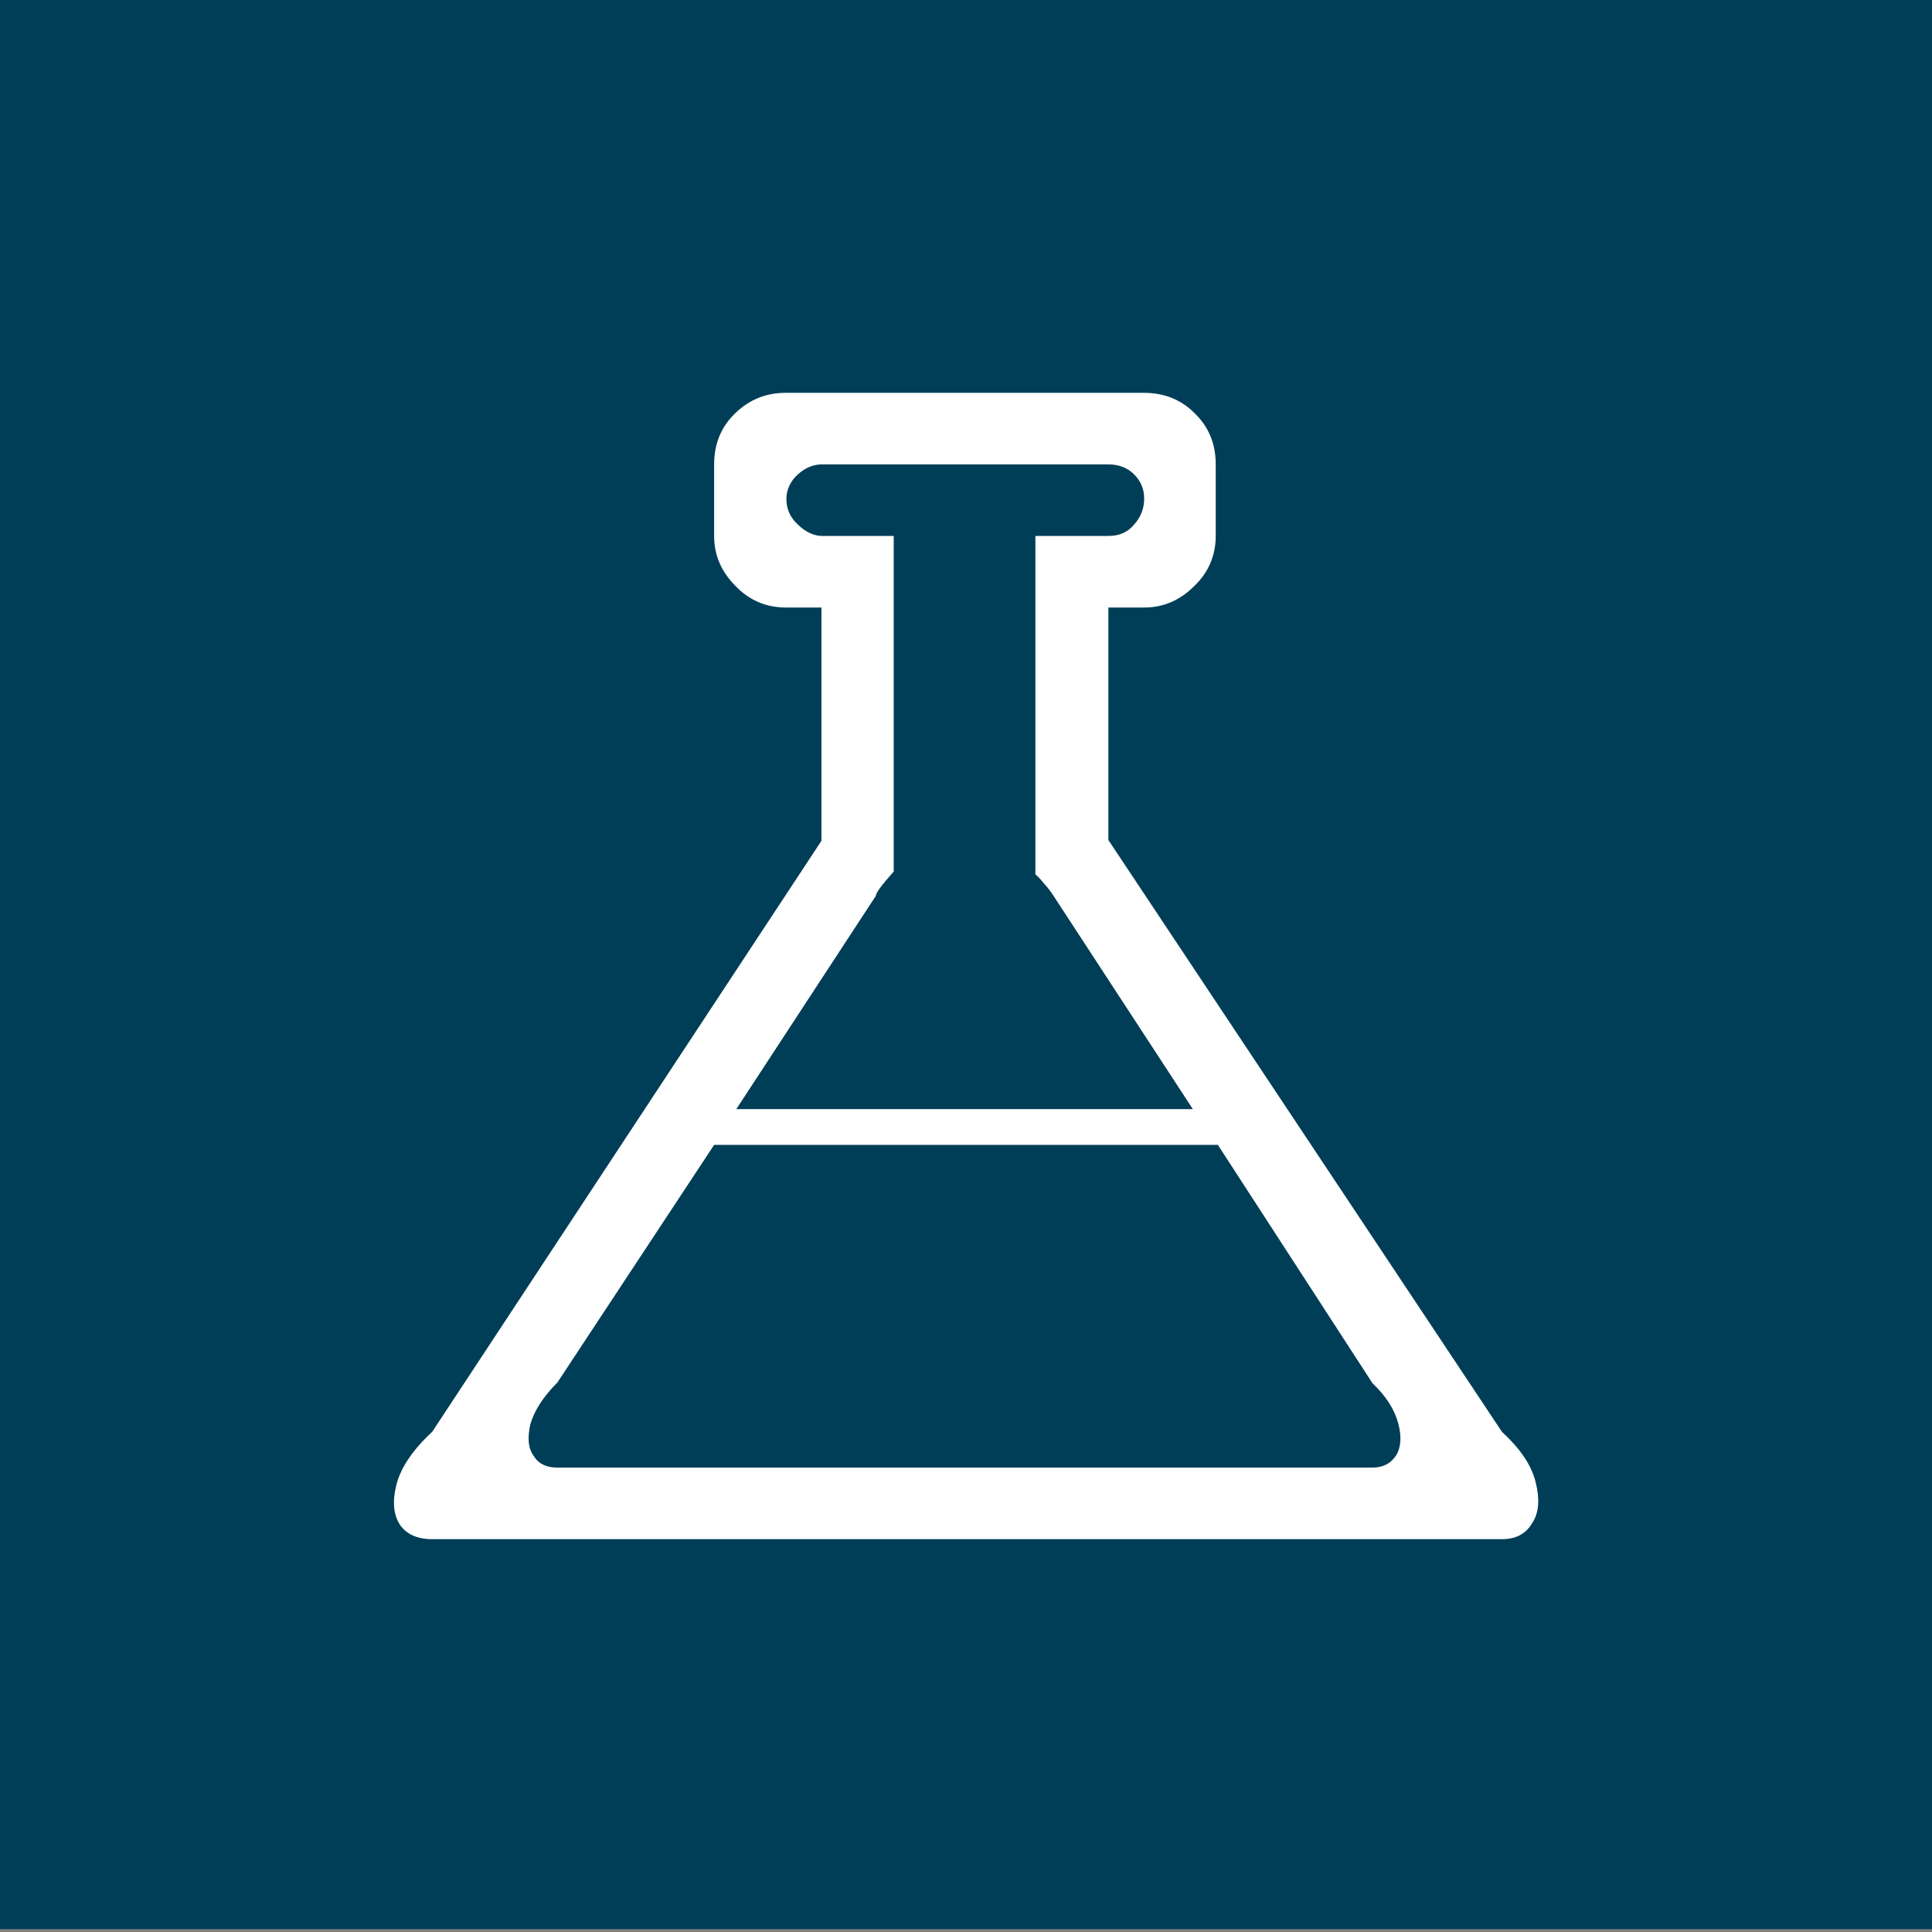
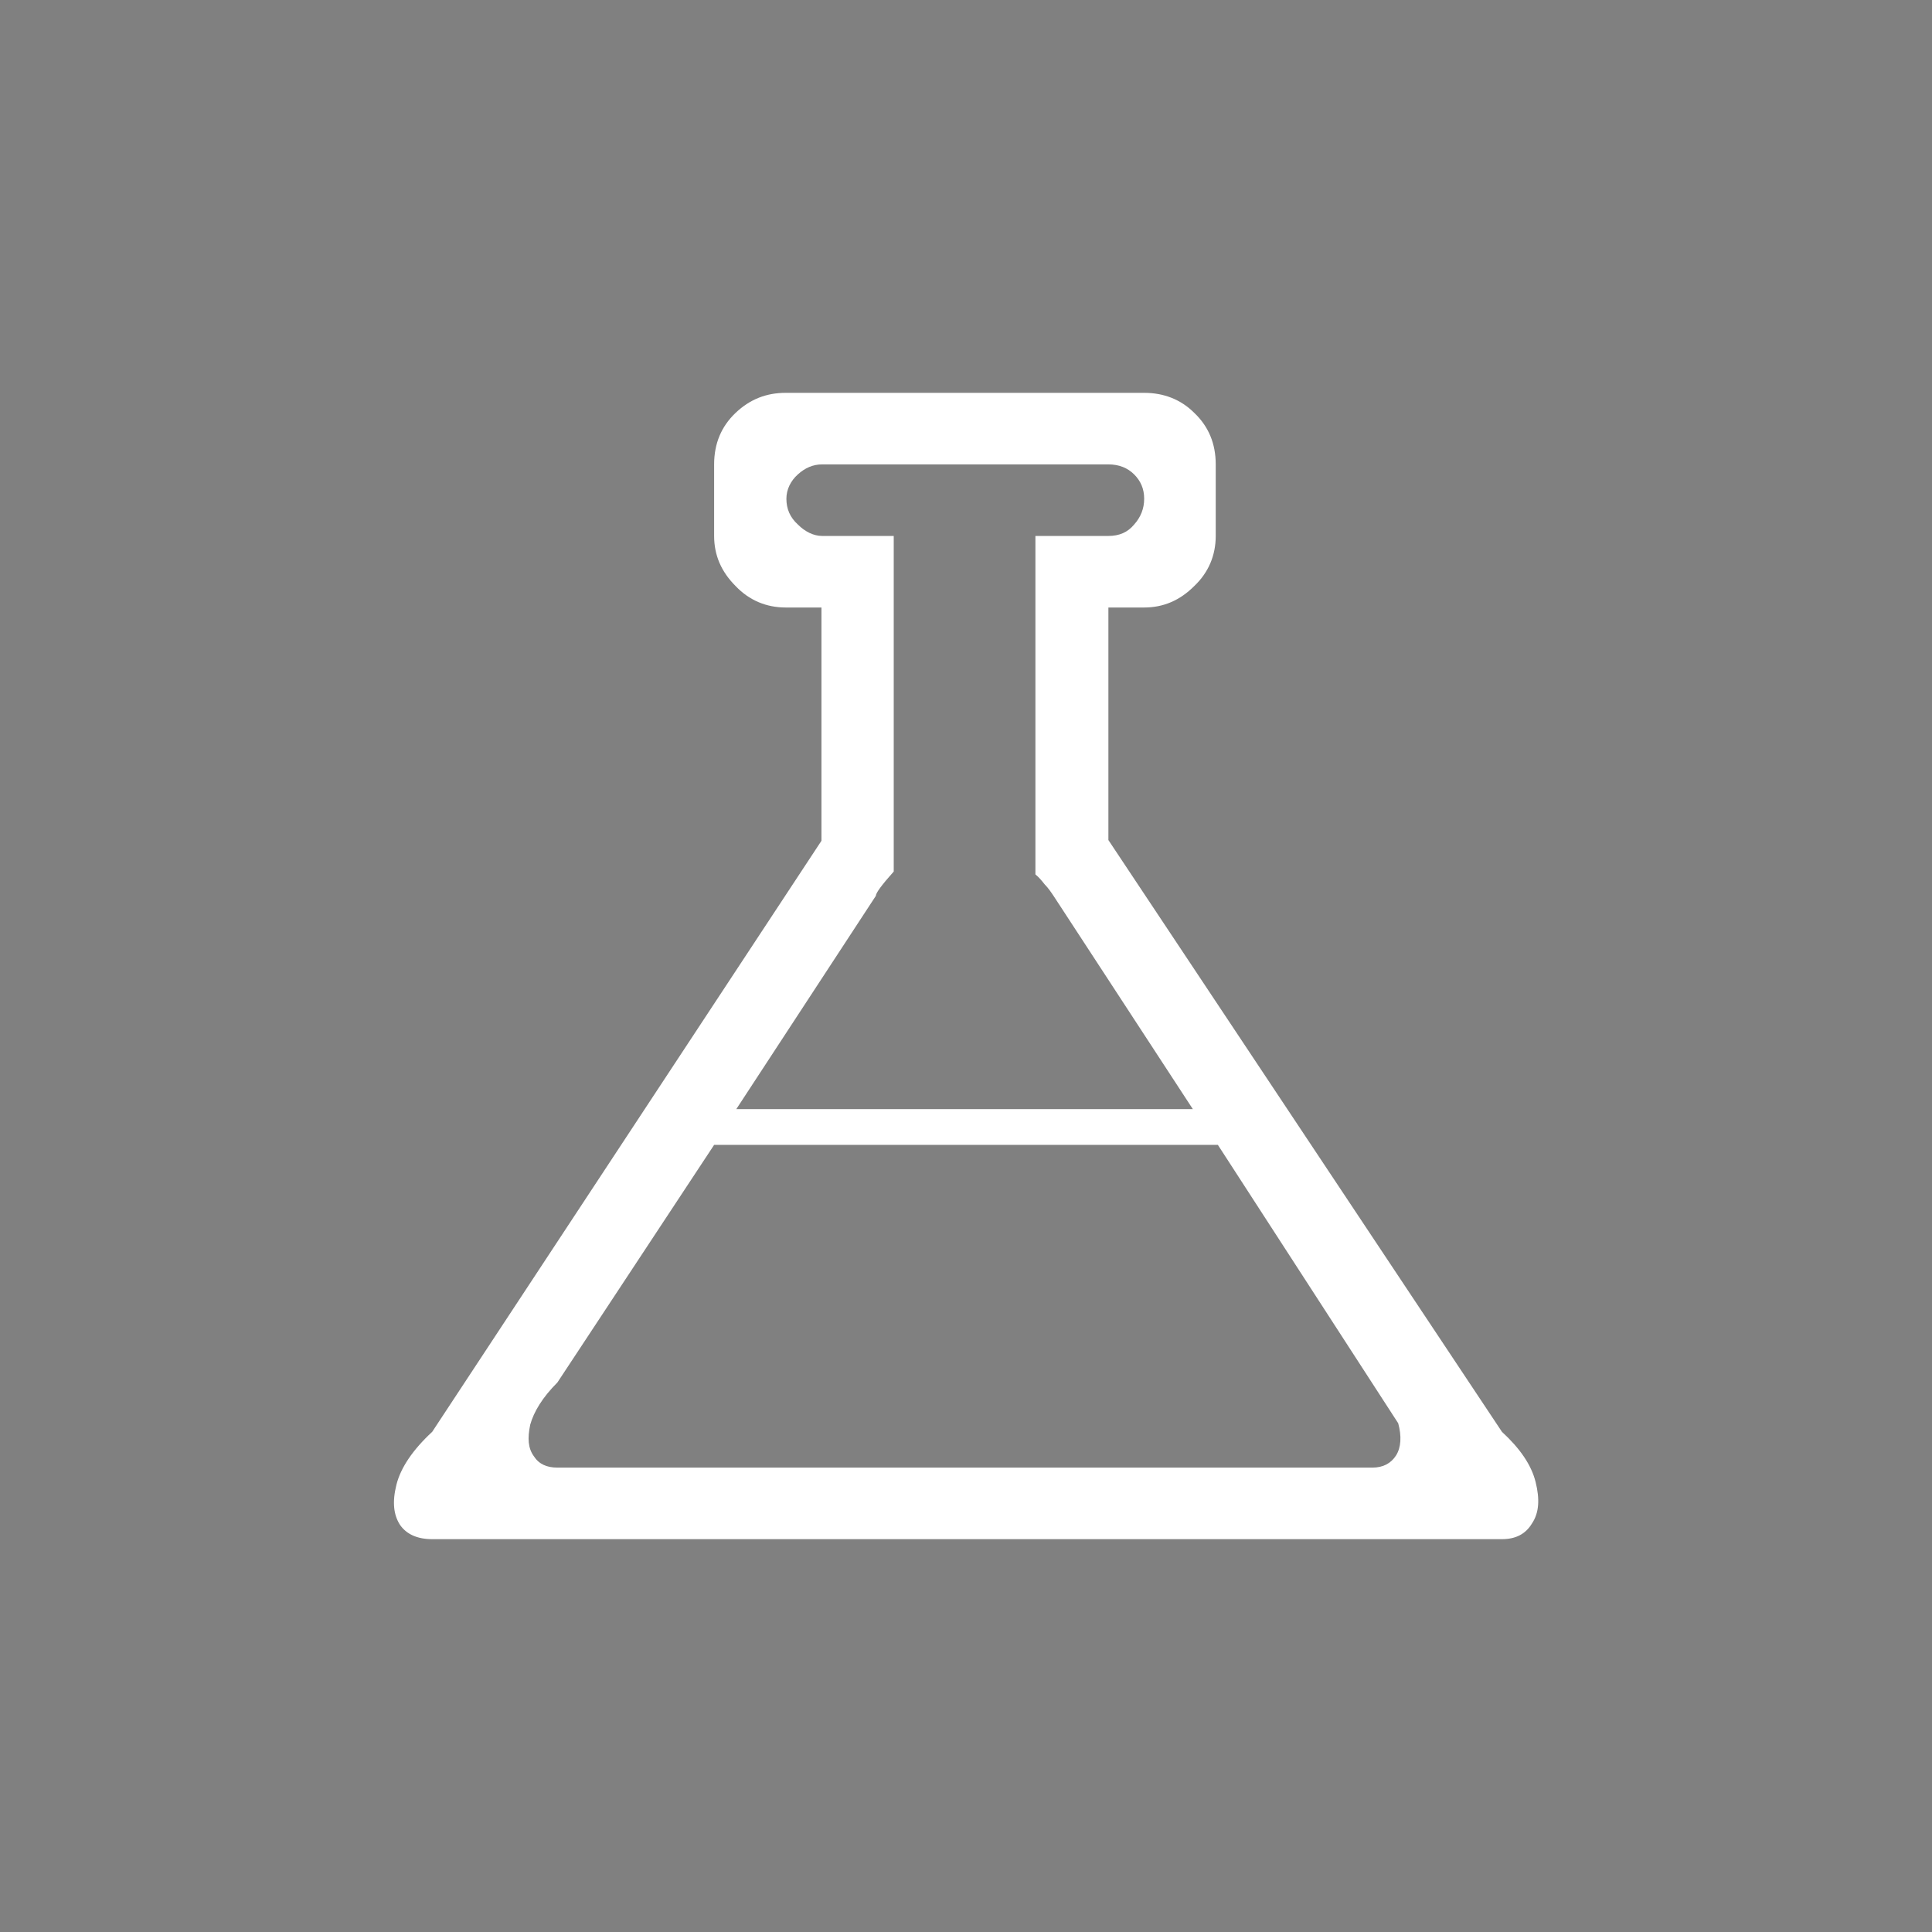
<svg xmlns="http://www.w3.org/2000/svg" version="1.1" id="Layer_1" x="0px" y="0px" viewBox="0 0 270 270" style="enable-background:new 0 0 270 270;" xml:space="preserve">
  <rect x="0" y="0" width="270" height="270" fill="#808080" stroke="none" />
  <style type="text/css">
	.st0{fill:#003E57;}
	.st1{fill:#FFFFFF;}
	.st2{fill:none;}
</style>
-   <rect x="0" y="-1.4" class="st0" width="270" height="271" />
  <g>
-     <path class="st1" d="M209.9,200.1c2.5,2.3,4.1,4.6,4.7,7c0.6,2.4,0.5,4.3-0.5,5.8c-0.9,1.5-2.3,2.2-4.2,2.2H60.4   c-2.1,0-3.6-0.7-4.5-2c-0.9-1.4-1.1-3.2-0.5-5.6s2.3-4.9,5-7.4l54.4-82.6V84.9h-5c-2.7,0-5.1-1-7-3c-2-2-3-4.3-3-7v-10   c0-2.9,1-5.3,3-7.2c2-1.9,4.3-2.8,7-2.8h50.1c2.7,0,5.1,0.9,7,2.8c2,1.9,3,4.3,3,7.2v10c0,2.7-1,5.1-3,7c-2,2-4.3,3-7,3h-5v32.5   L209.9,200.1z M77.9,205.1h113.9c1.5,0,2.6-0.6,3.3-1.7c0.7-1.1,0.8-2.7,0.3-4.5c-0.5-1.9-1.7-3.8-3.6-5.6L170.2,160H99.8   l-21.9,33.2c-2.1,2.1-3.3,4.1-3.8,5.9c-0.4,1.9-0.3,3.3,0.5,4.4C75.3,204.6,76.4,205.1,77.9,205.1z M154.9,74.9   c1.5,0,2.7-0.5,3.6-1.6c0.9-1,1.4-2.2,1.4-3.6c0-1.4-0.5-2.5-1.4-3.4s-2.1-1.4-3.6-1.4h-40c-1.3,0-2.4,0.5-3.4,1.4   c-1,0.9-1.6,2.1-1.6,3.4c0,1.4,0.5,2.6,1.6,3.6c1,1,2.2,1.6,3.4,1.6h10v46.9c-1.7,1.9-2.5,3-2.5,3.4L102.9,155h63.8l-19.4-29.7   c-0.4-0.6-0.8-1.2-1.3-1.7c-0.4-0.5-0.8-1-1.3-1.4V74.9H154.9z" />
+     <path class="st1" d="M209.9,200.1c2.5,2.3,4.1,4.6,4.7,7c0.6,2.4,0.5,4.3-0.5,5.8c-0.9,1.5-2.3,2.2-4.2,2.2H60.4   c-2.1,0-3.6-0.7-4.5-2c-0.9-1.4-1.1-3.2-0.5-5.6s2.3-4.9,5-7.4l54.4-82.6V84.9h-5c-2.7,0-5.1-1-7-3c-2-2-3-4.3-3-7v-10   c0-2.9,1-5.3,3-7.2c2-1.9,4.3-2.8,7-2.8h50.1c2.7,0,5.1,0.9,7,2.8c2,1.9,3,4.3,3,7.2v10c0,2.7-1,5.1-3,7c-2,2-4.3,3-7,3h-5v32.5   L209.9,200.1z M77.9,205.1h113.9c1.5,0,2.6-0.6,3.3-1.7c0.7-1.1,0.8-2.7,0.3-4.5L170.2,160H99.8   l-21.9,33.2c-2.1,2.1-3.3,4.1-3.8,5.9c-0.4,1.9-0.3,3.3,0.5,4.4C75.3,204.6,76.4,205.1,77.9,205.1z M154.9,74.9   c1.5,0,2.7-0.5,3.6-1.6c0.9-1,1.4-2.2,1.4-3.6c0-1.4-0.5-2.5-1.4-3.4s-2.1-1.4-3.6-1.4h-40c-1.3,0-2.4,0.5-3.4,1.4   c-1,0.9-1.6,2.1-1.6,3.4c0,1.4,0.5,2.6,1.6,3.6c1,1,2.2,1.6,3.4,1.6h10v46.9c-1.7,1.9-2.5,3-2.5,3.4L102.9,155h63.8l-19.4-29.7   c-0.4-0.6-0.8-1.2-1.3-1.7c-0.4-0.5-0.8-1-1.3-1.4V74.9H154.9z" />
  </g>
</svg>